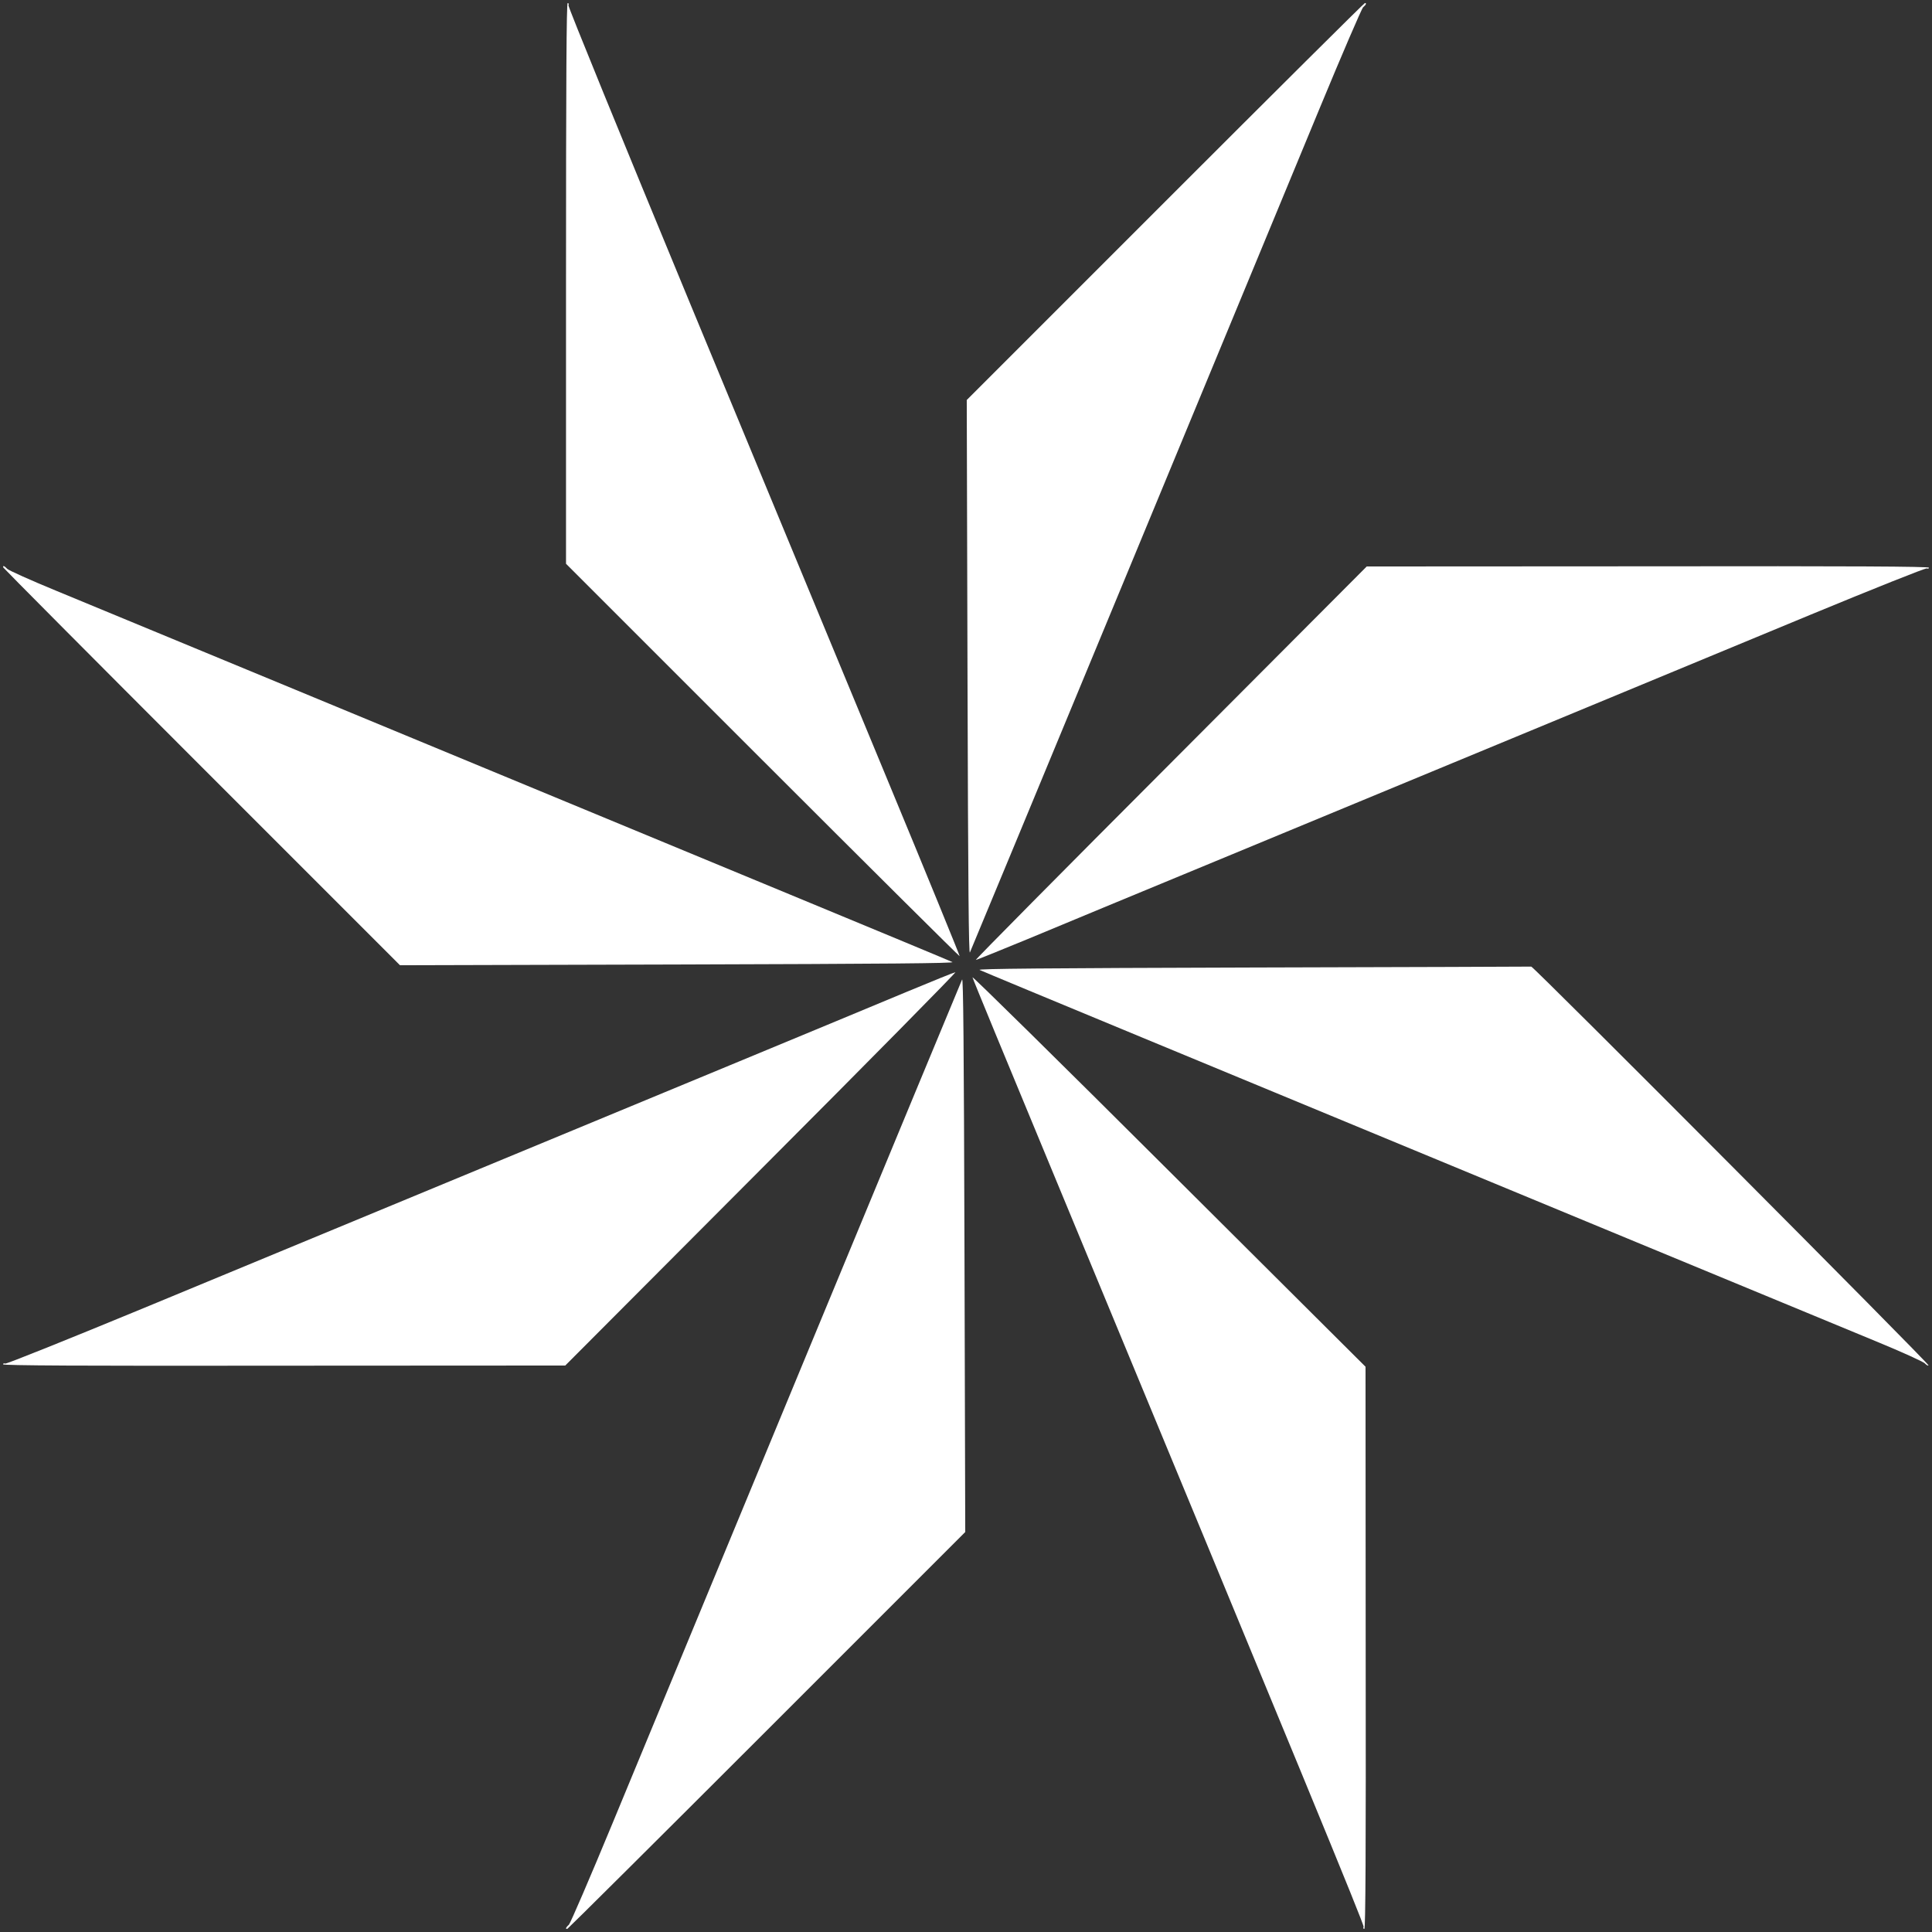
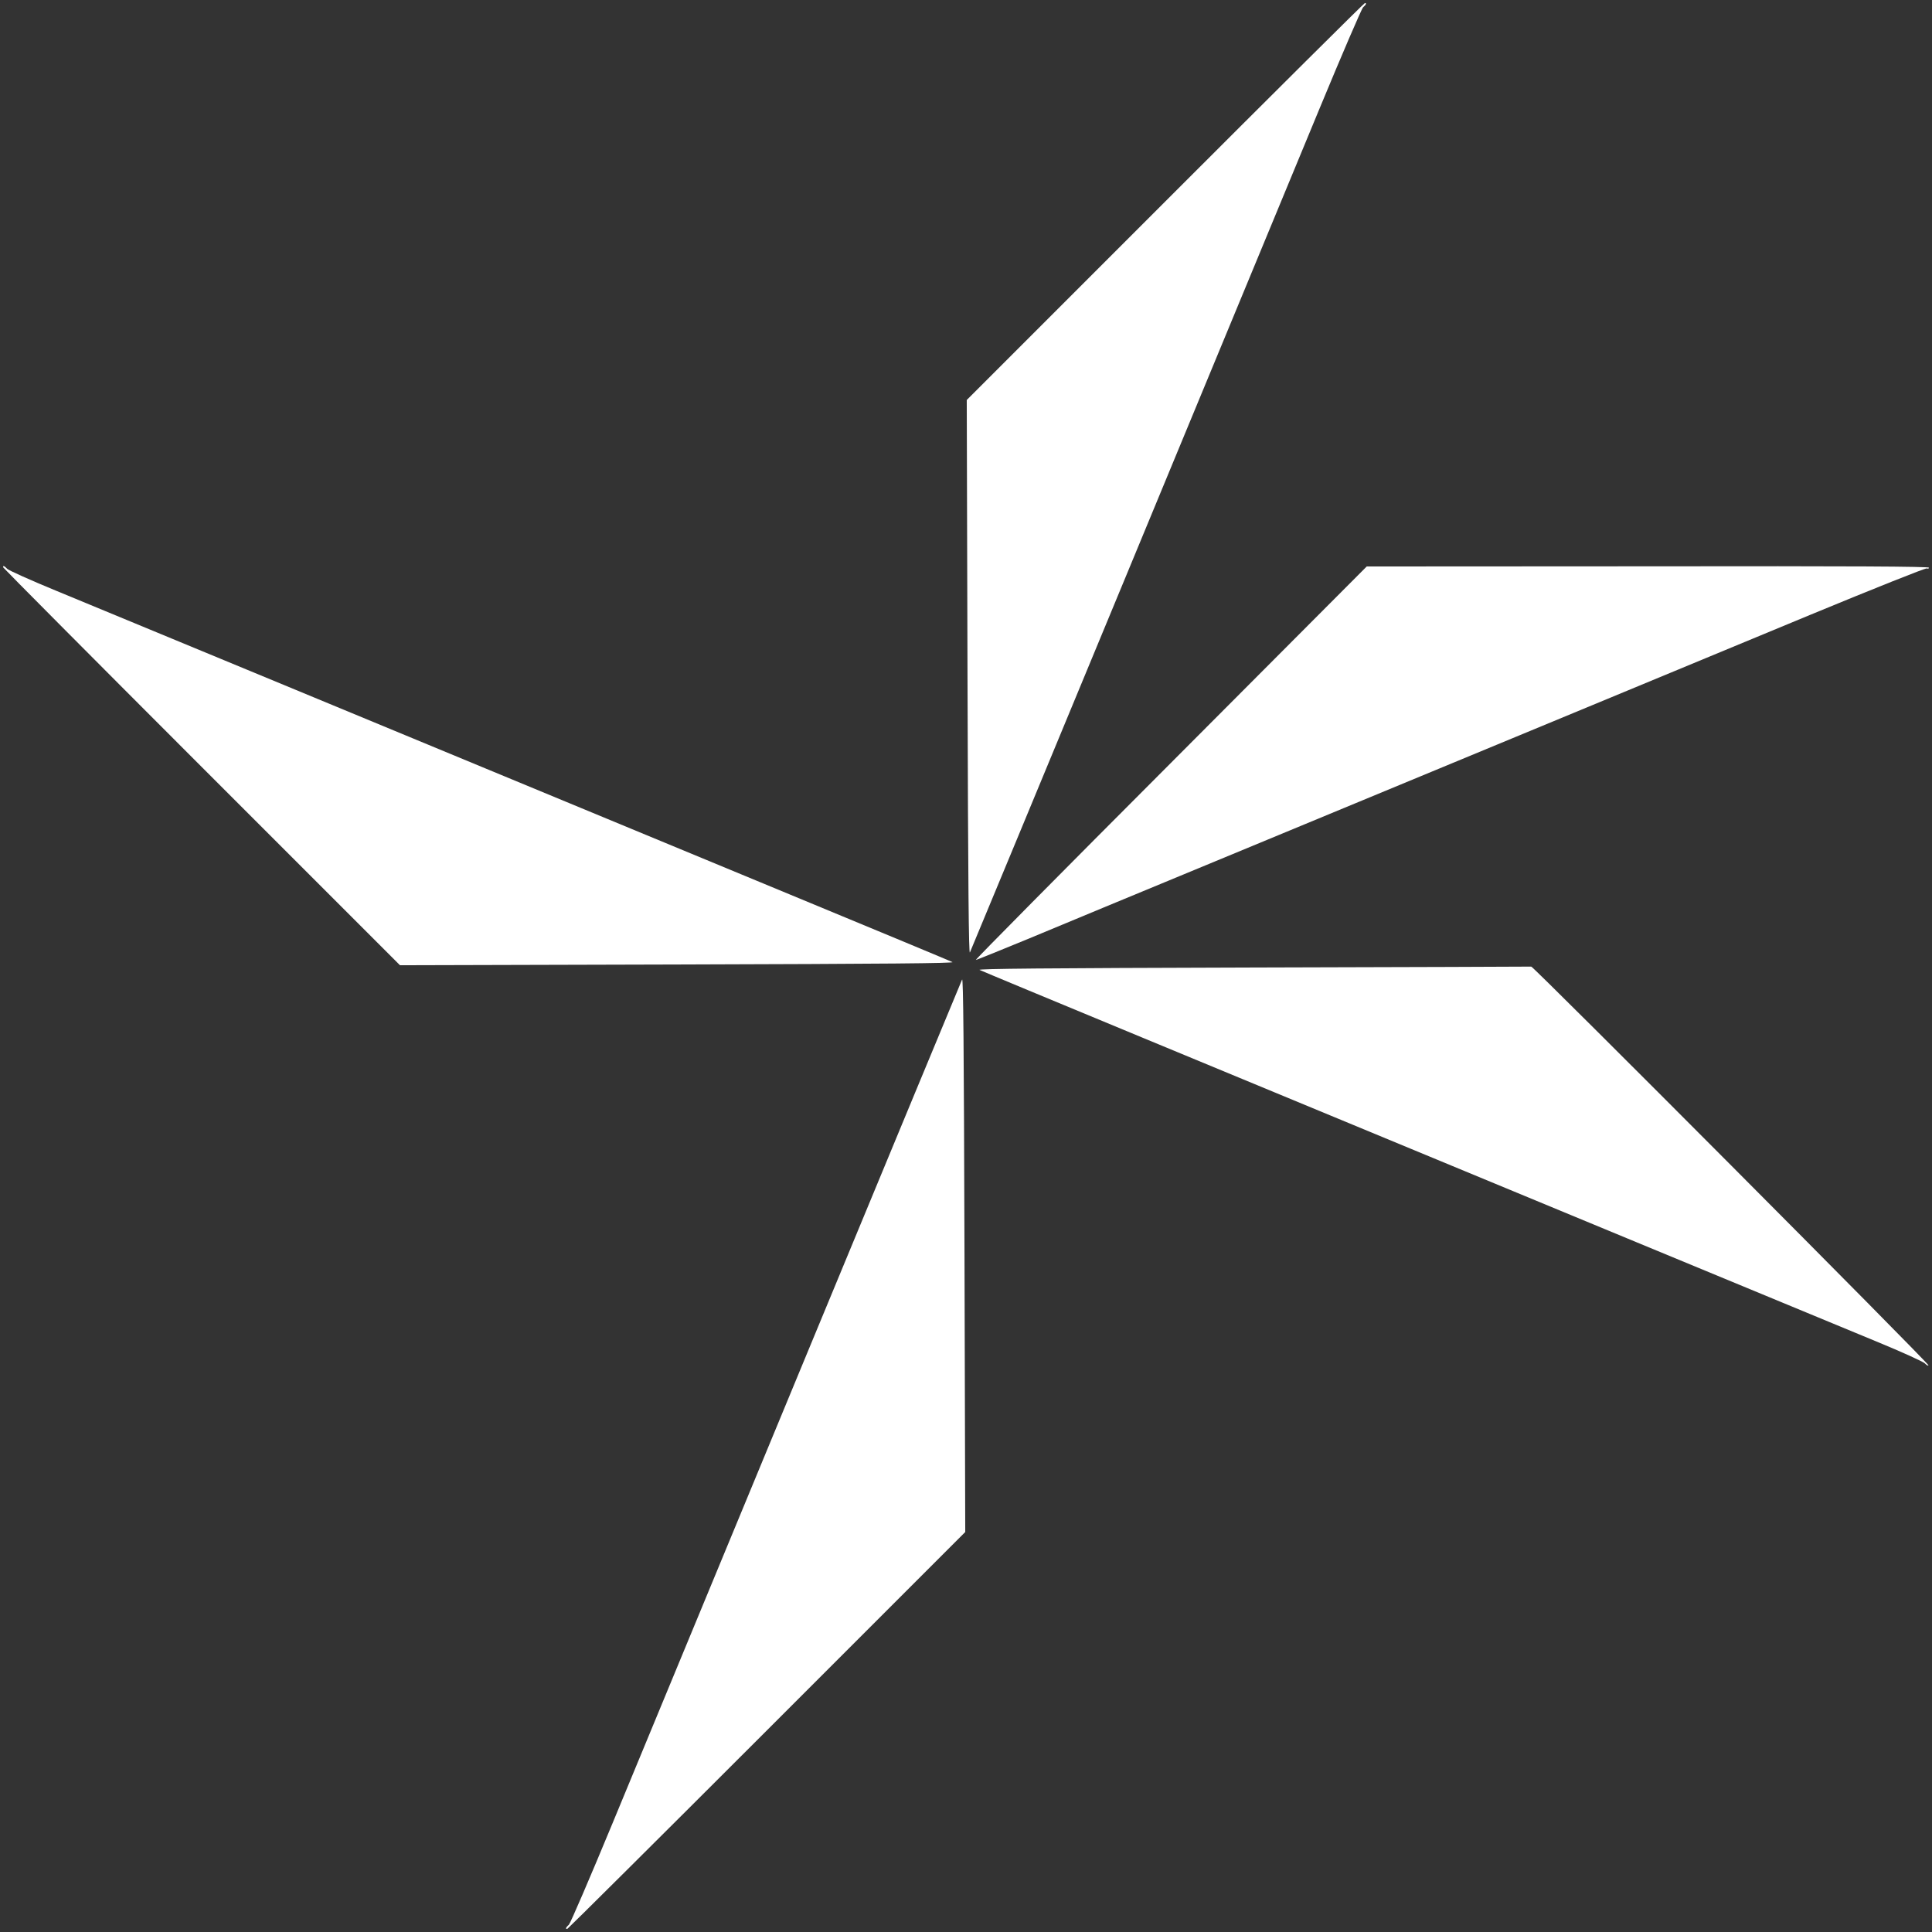
<svg xmlns="http://www.w3.org/2000/svg" version="1.0" width="1280pt" height="1280pt" viewBox="0 0 1280 1280" preserveAspectRatio="xMidYMid meet">
  <rect x="0" y="0" width="1280" height="1280" fill="#333333" stroke="none" />
  <g transform="translate(0,1280) scale(0.1,-0.1)" fill="#ffffff" stroke="none">
-     <path d="M3750 10922 l0 -1857 1302 -1302 c716 -716 1304 -1300 1306 -1298 2 2 -216 536 -486 1187 -270 651 -855 2064 -1301 3140 -451 1090 -808 1964 -805 1973 4 8 1 15 -5 15 -8 0 -11 -506 -11 -1858z" />
    <path d="M7720 11465 l-1315 -1315 5 -1842 c4 -1392 8 -1837 16 -1818 14 30 1924 4641 2316 5590 149 360 279 662 289 672 20 17 24 28 12 28 -5 0 -600 -592 -1323 -1315z" />
    <path d="M22 9040 c2 -5 594 -601 1315 -1322 l1313 -1313 1842 5 c1392 4 1837 8 1818 16 -14 7 -497 208 -1075 447 -2533 1049 -4583 1898 -4865 2014 -168 69 -312 134 -322 144 -18 20 -32 25 -26 9z" />
    <path d="M7755 7743 c-715 -716 -1296 -1303 -1290 -1303 5 0 160 63 345 139 184 77 742 308 1240 514 2015 834 3223 1335 3942 1633 421 174 764 311 773 308 8 -3 15 -1 15 5 0 8 -507 11 -1862 9 l-1863 -1 -1300 -1304z" />
    <path d="M8300 6390 c-1386 -4 -1829 -8 -1810 -16 14 -7 498 -208 1075 -447 2533 -1049 4583 -1898 4865 -2014 168 -69 313 -135 323 -146 10 -11 21 -17 24 -13 8 8 -2617 2643 -2632 2642 -5 -1 -836 -3 -1845 -6z" />
-     <path d="M6010 6230 c-168 -70 -699 -291 -1180 -490 -1296 -537 -2857 -1183 -3877 -1606 -501 -207 -909 -371 -918 -368 -8 3 -15 1 -15 -5 0 -8 507 -11 1863 -9 l1862 1 1300 1304 c715 716 1293 1303 1285 1302 -8 -1 -152 -59 -320 -129z" />
-     <path d="M6443 6325 c2 -11 234 -573 515 -1250 1655 -3993 2081 -5026 2076 -5040 -4 -8 -1 -15 5 -15 8 0 11 507 9 1863 l-1 1862 -1305 1300 c-717 715 -1302 1291 -1299 1280z" />
    <path d="M6374 6310 c-14 -30 -1924 -4641 -2316 -5590 -149 -360 -279 -662 -289 -672 -21 -18 -25 -32 -9 -26 5 2 601 594 1322 1315 l1313 1313 -5 1842 c-4 1392 -8 1837 -16 1818z" />
  </g>
</svg>